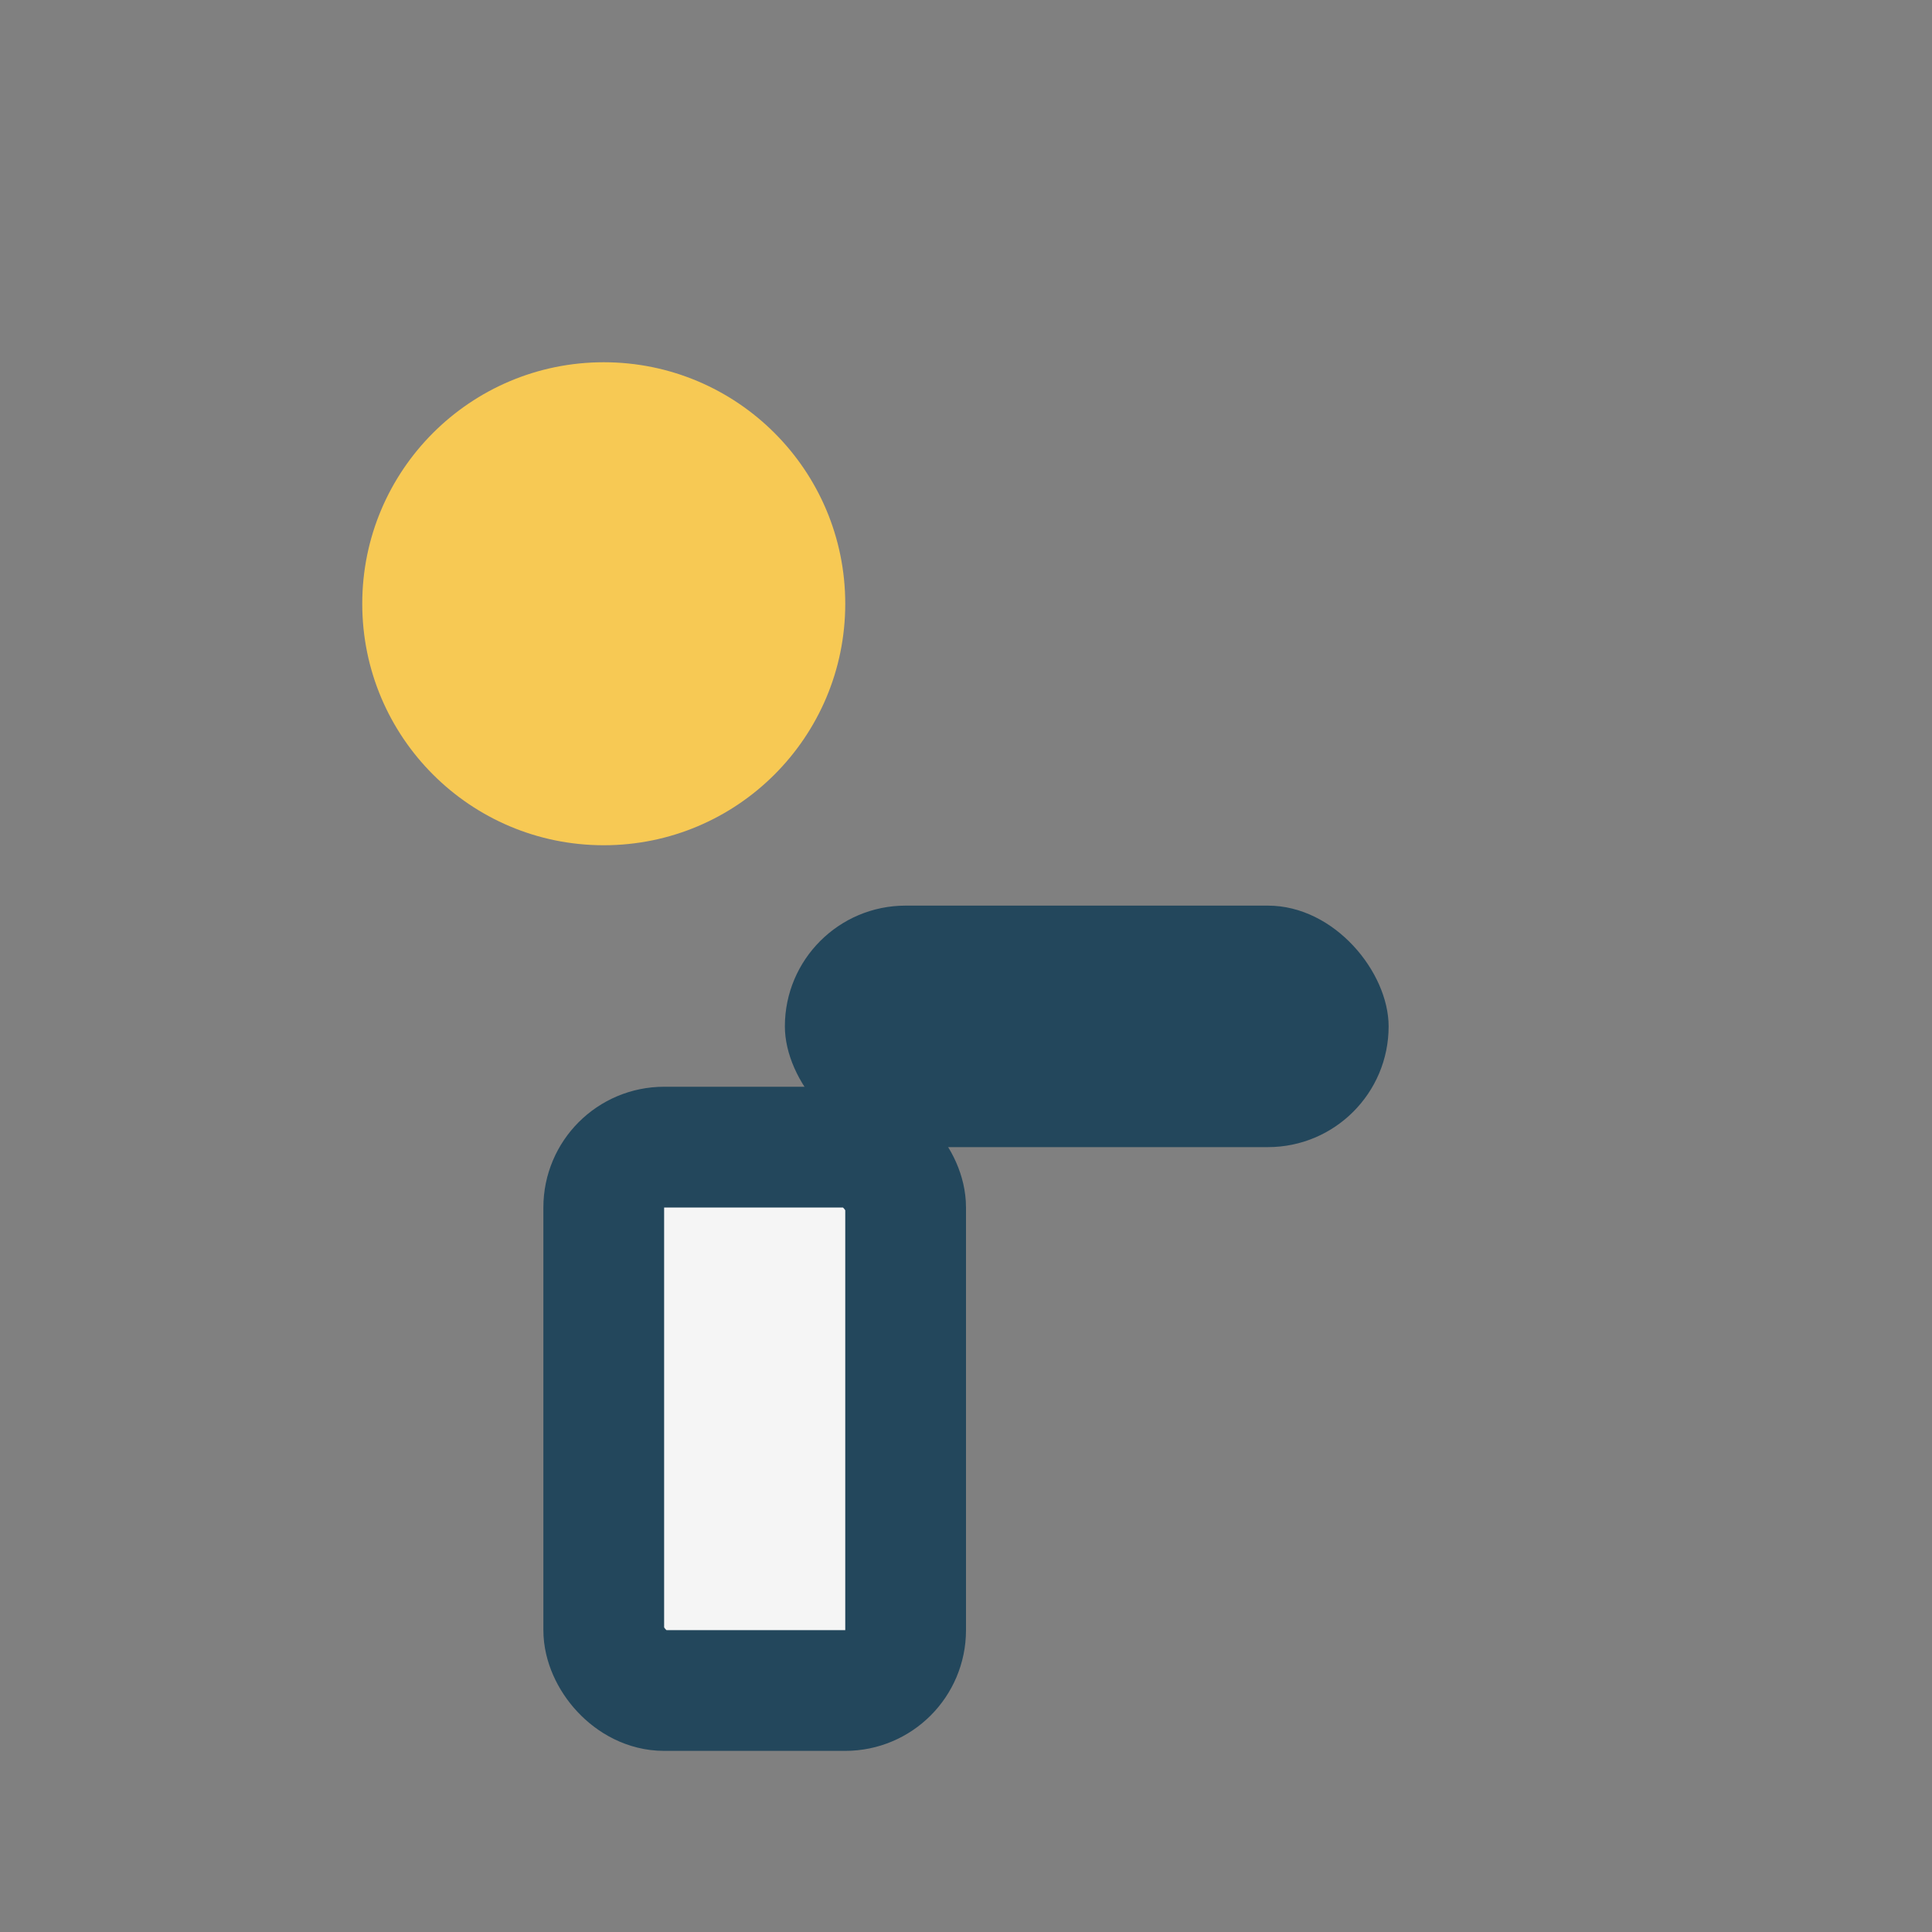
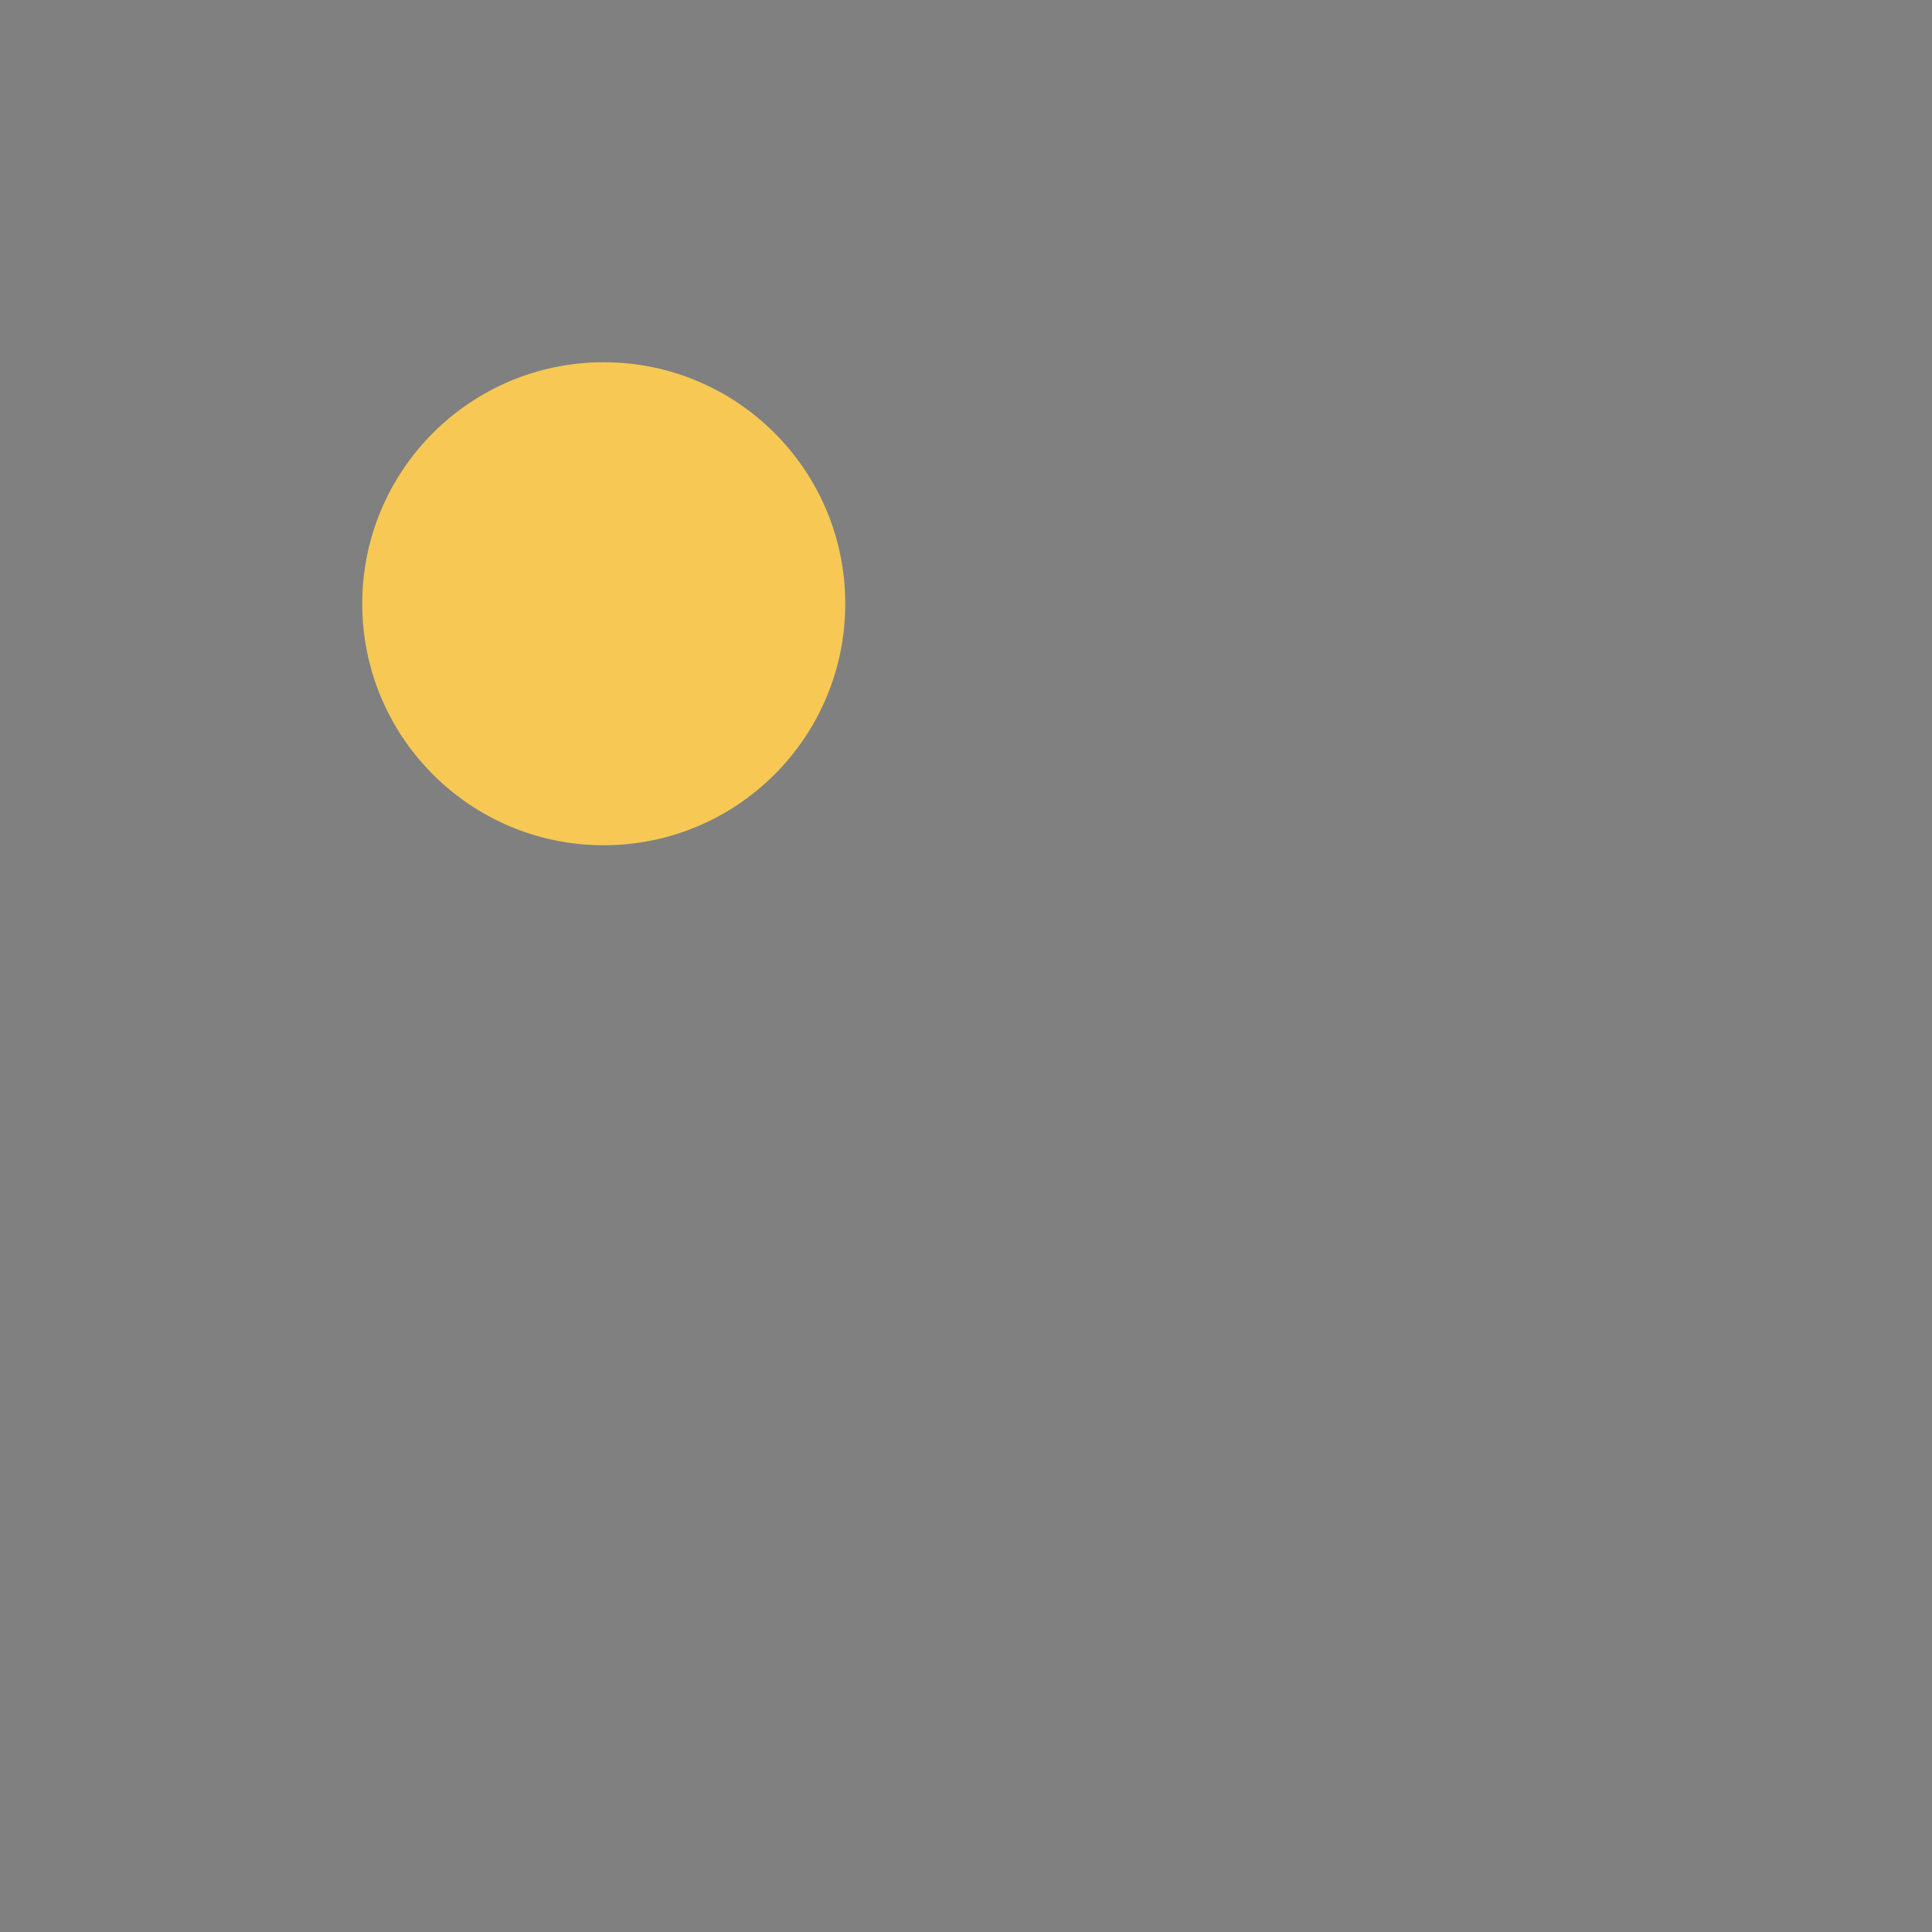
<svg xmlns="http://www.w3.org/2000/svg" width="32" height="32" viewBox="0 0 32 32">
  <rect x="0" y="0" width="32" height="32" fill="#808080" stroke="none" />
  <circle cx="10" cy="10" r="4" fill="#F7C954" />
-   <rect x="13" y="15" width="10" height="4" rx="2" fill="#23475C" />
-   <rect x="10" y="19" width="5" height="9" rx="1" fill="#F5F5F5" stroke="#23475C" stroke-width="2" />
</svg>